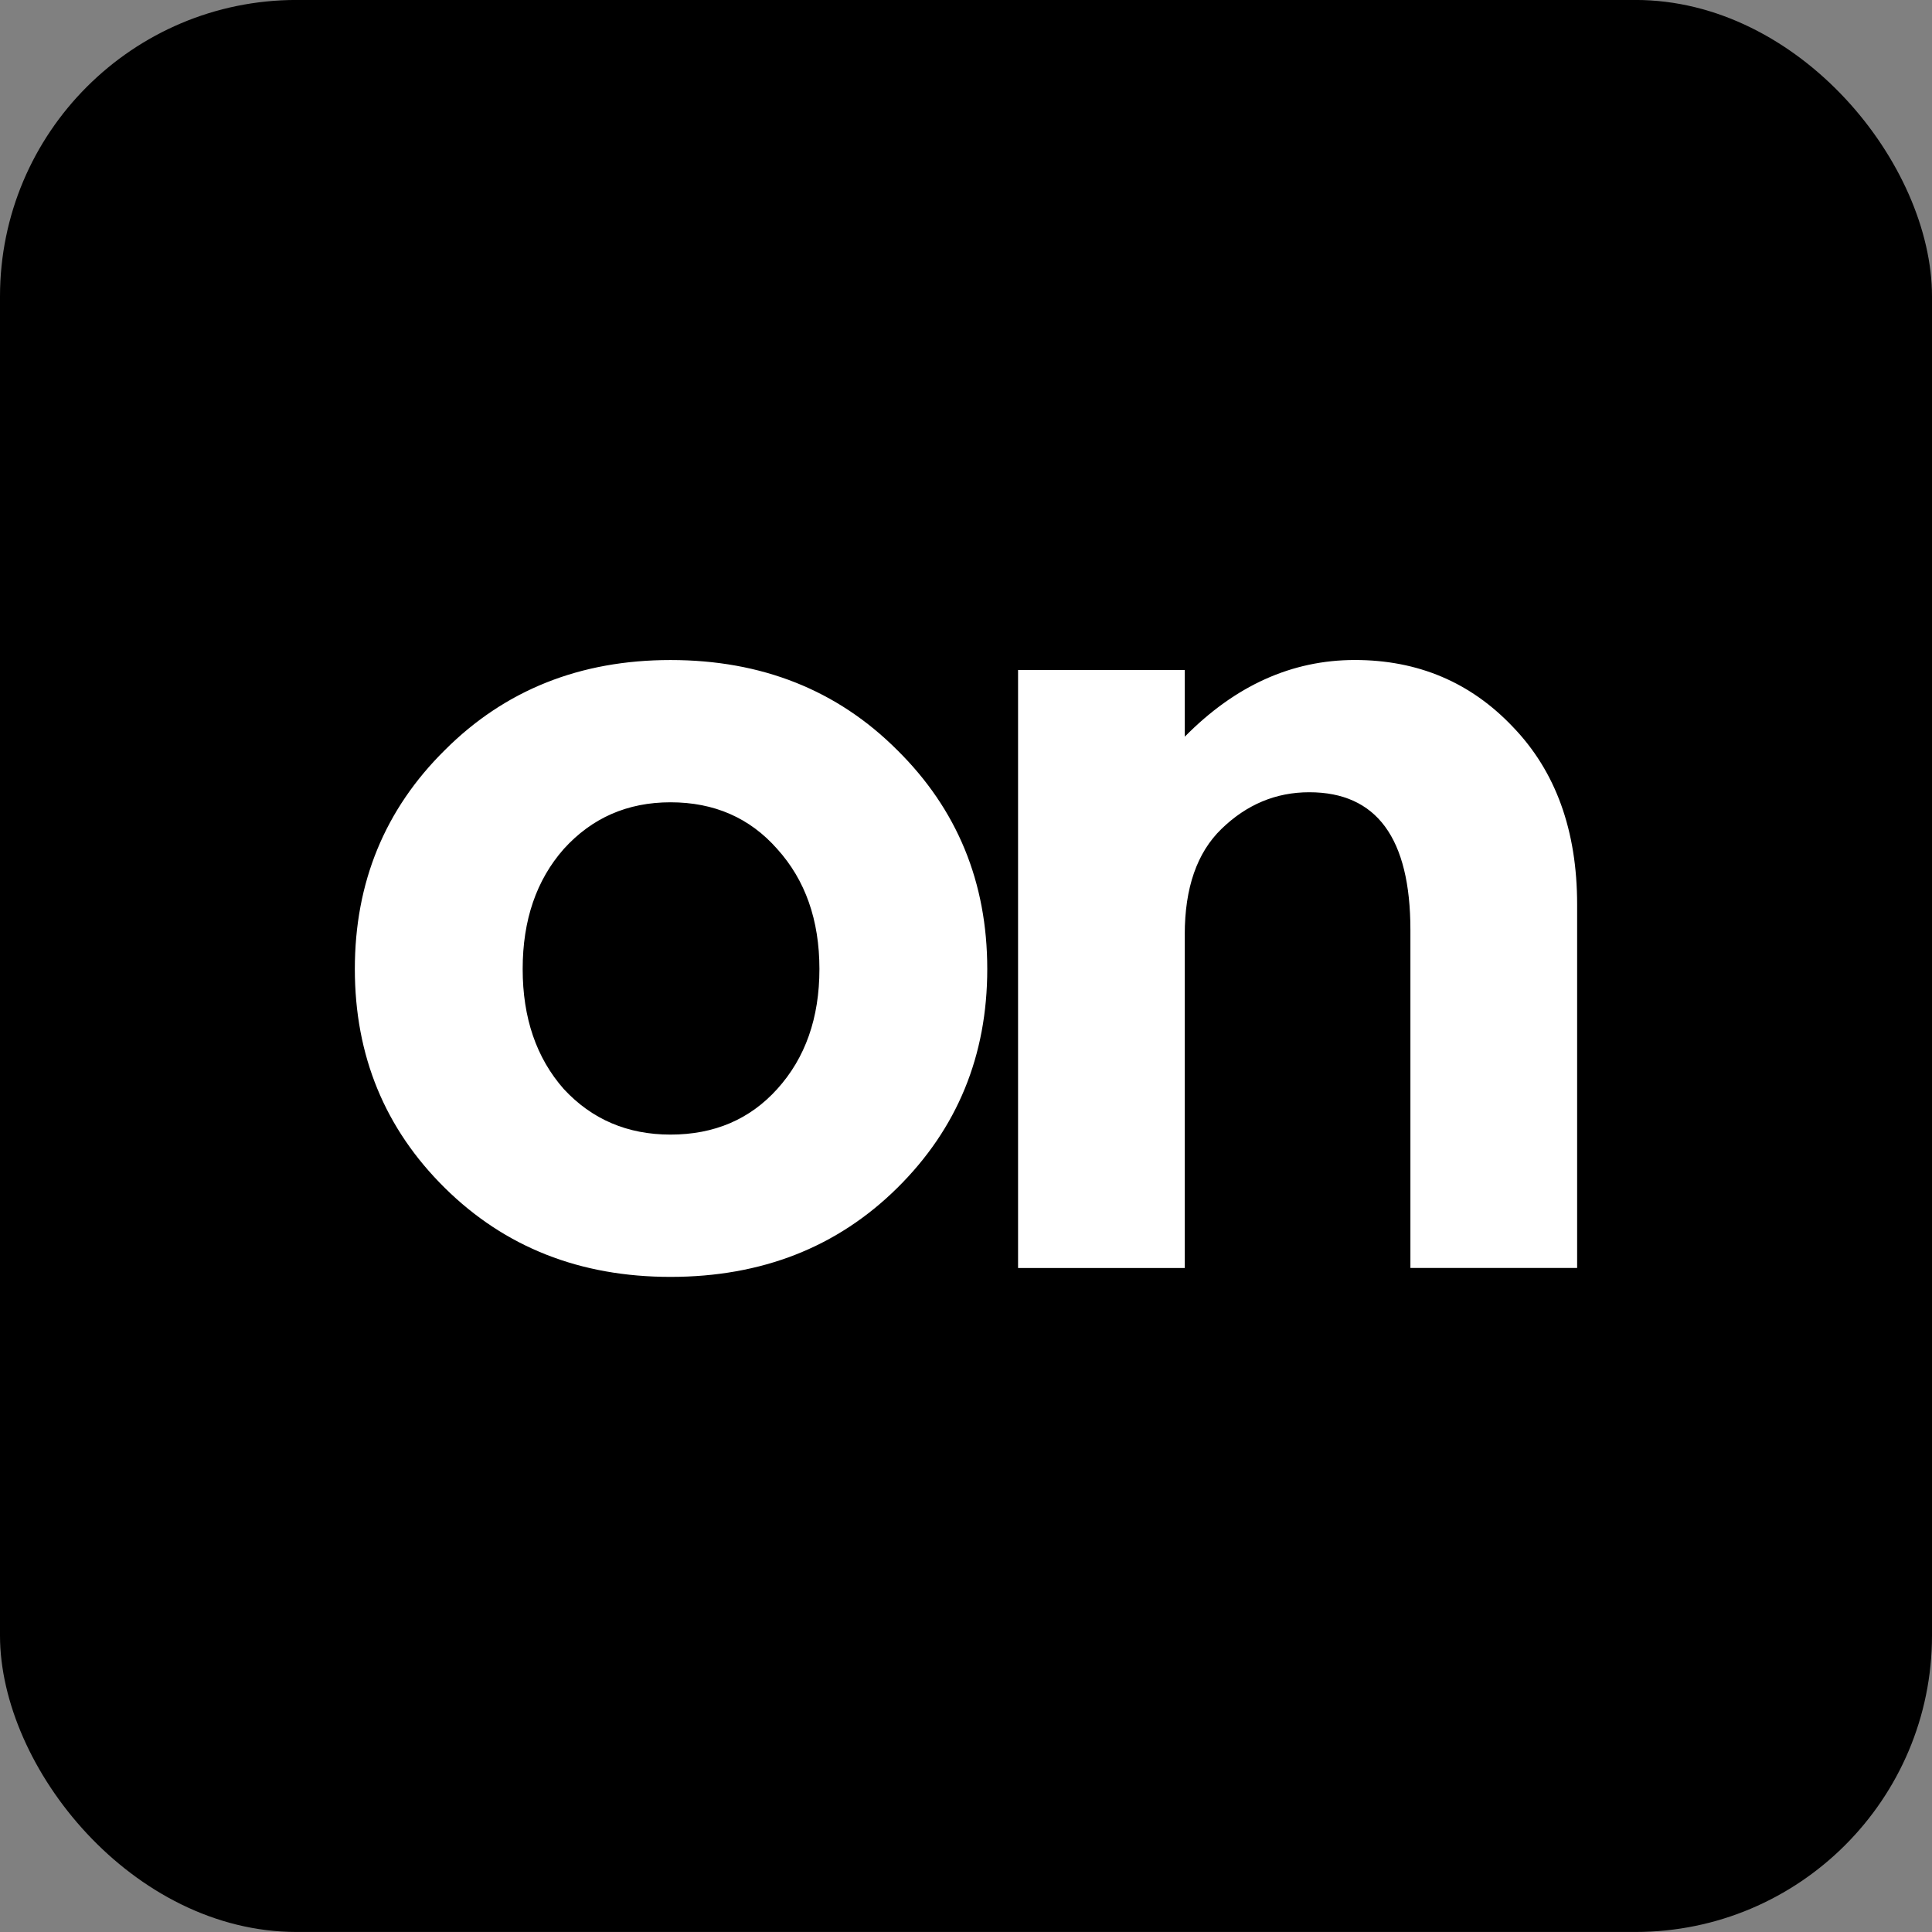
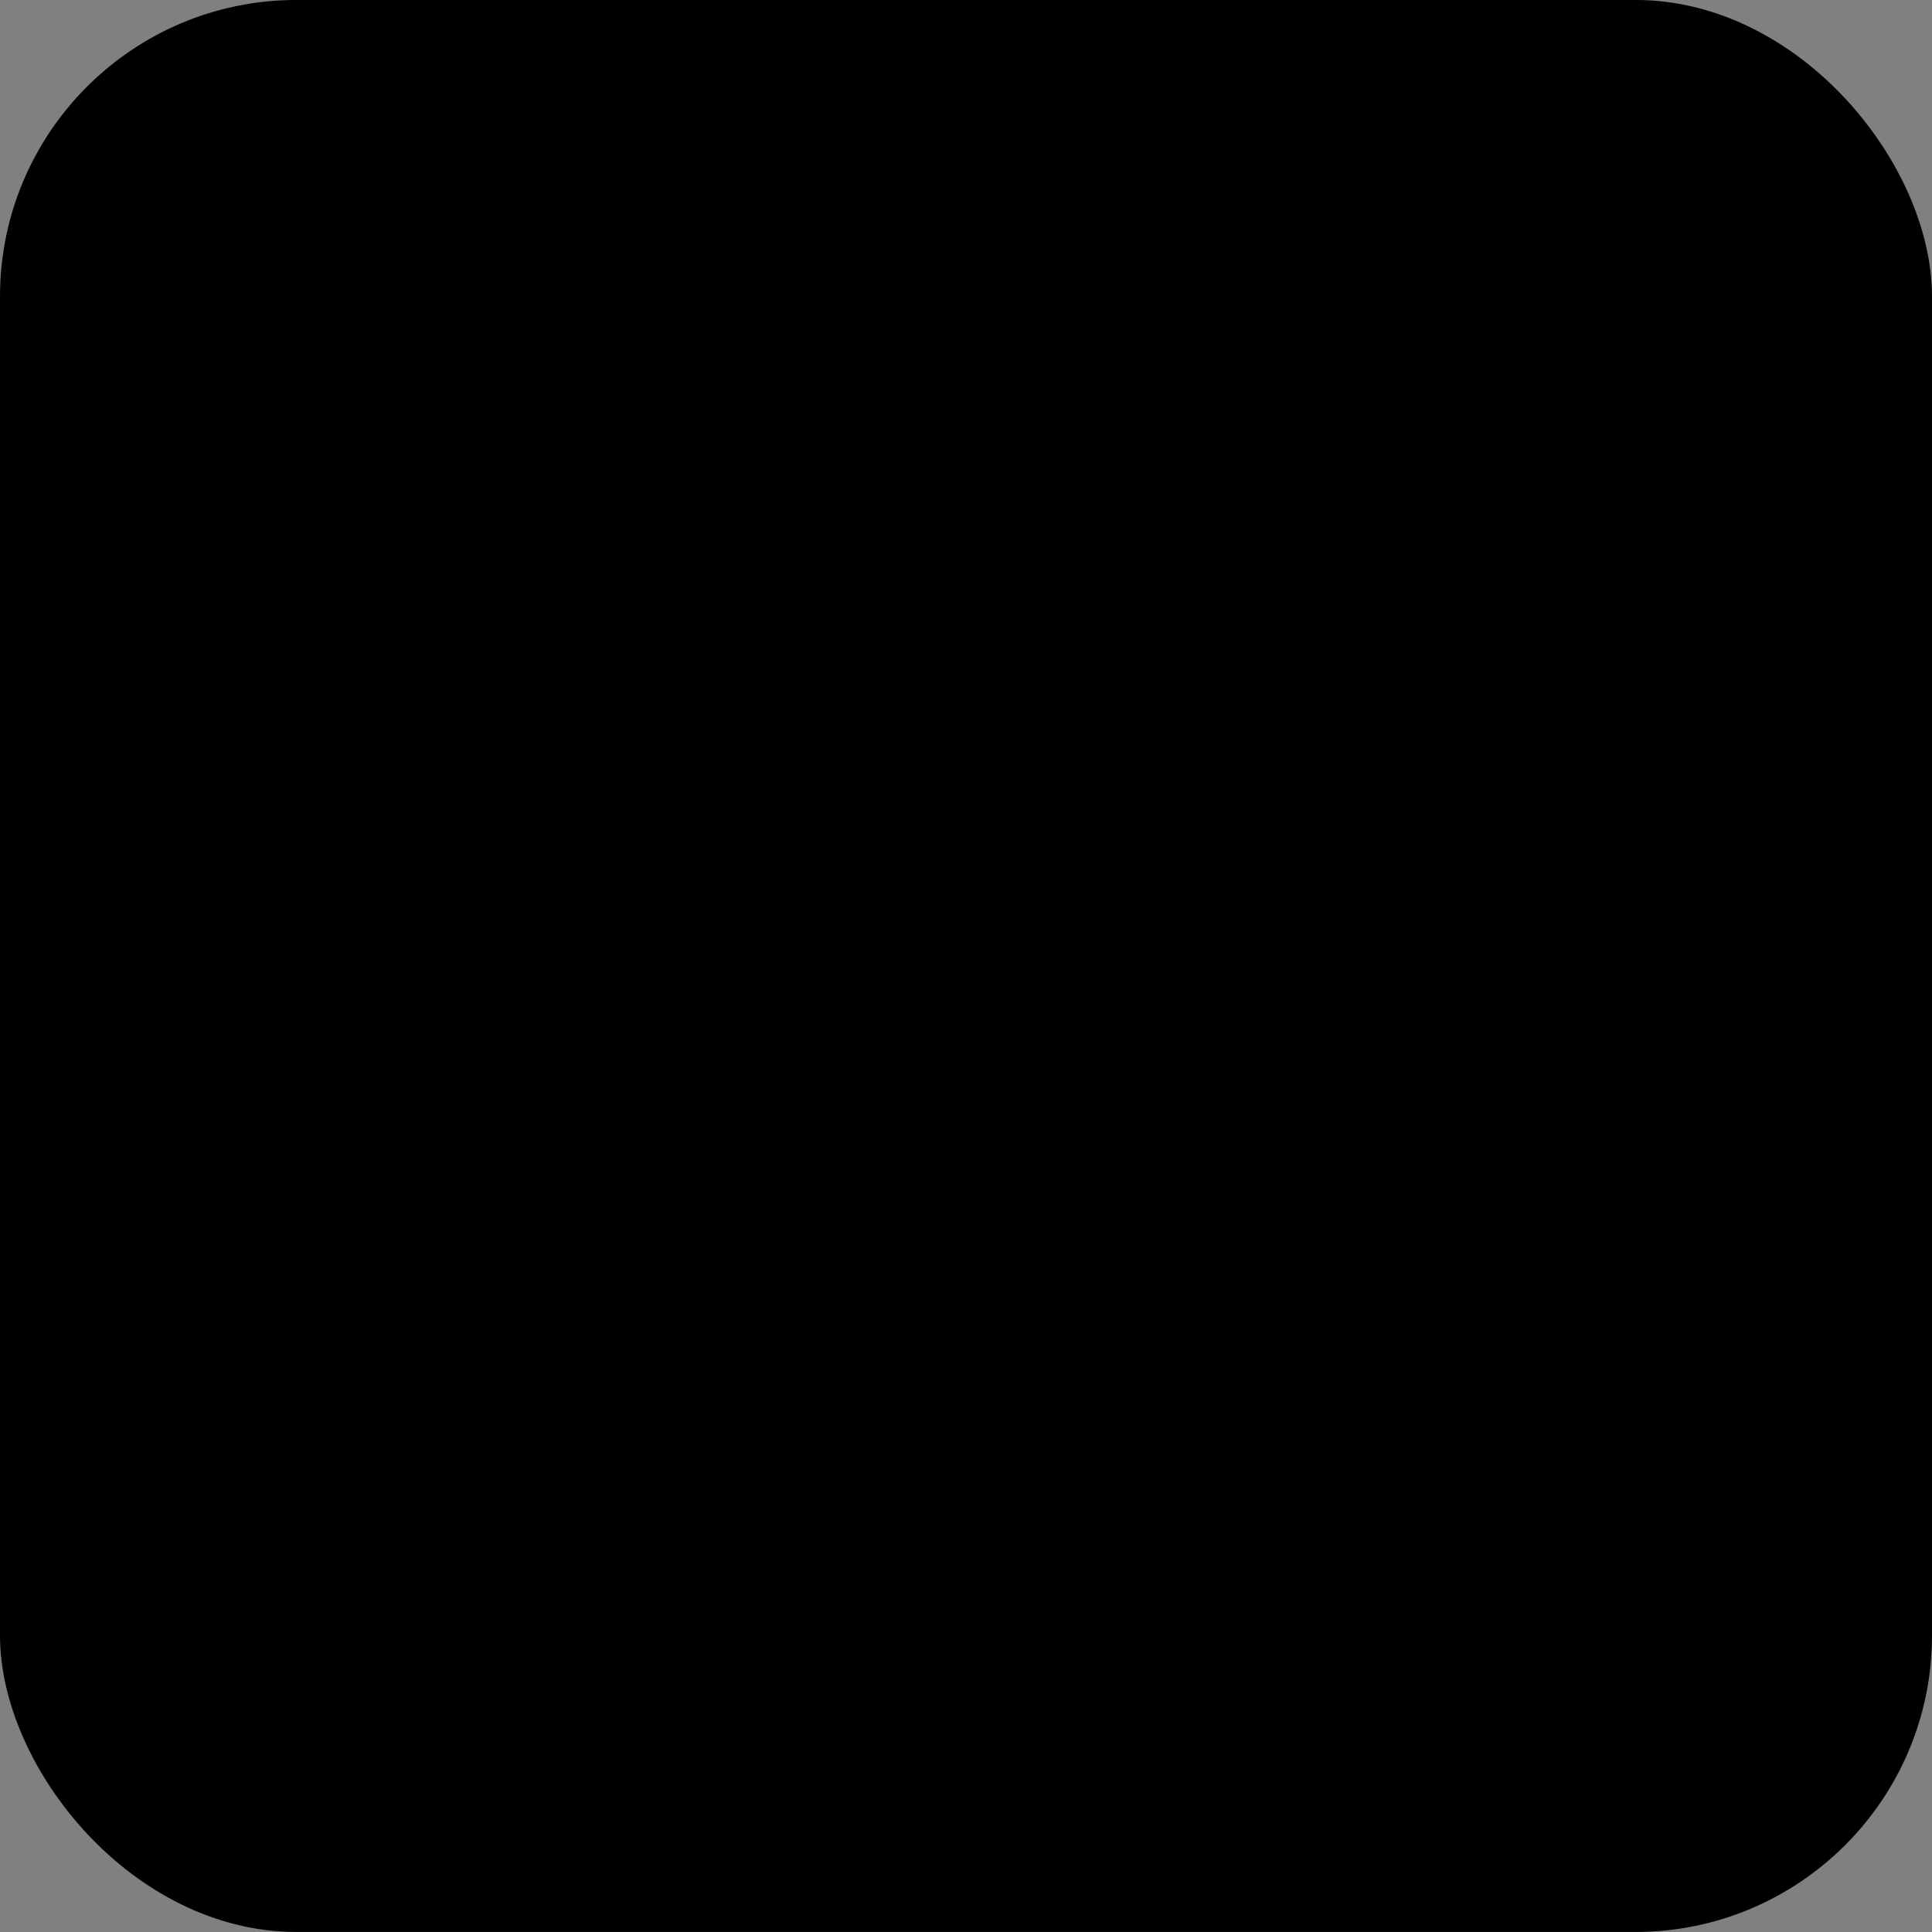
<svg xmlns="http://www.w3.org/2000/svg" xmlns:ns1="http://www.inkscape.org/namespaces/inkscape" xmlns:ns2="http://sodipodi.sourceforge.net/DTD/sodipodi-0.dtd" width="52.123mm" height="52.123mm" viewBox="0 0 52.123 52.123" version="1.1" id="svg1" xml:space="preserve" ns1:version="1.4 (e7c3feb100, 2024-10-09)" ns2:docname="mumu-all.svg">
  <rect x="0" y="0" width="52.123" height="52.123" fill="#808080" stroke="none" />
  <ns2:namedview id="namedview1" pagecolor="#505050" bordercolor="#ffffff" borderopacity="1" ns1:showpageshadow="0" ns1:pageopacity="0" ns1:pagecheckerboard="1" ns1:deskcolor="#505050" ns1:document-units="mm" ns1:zoom="0.99999999" ns1:cx="-1532" ns1:cy="970.00001" ns1:window-width="1920" ns1:window-height="1011" ns1:window-x="1920" ns1:window-y="32" ns1:window-maximized="1" ns1:current-layer="layer1">
    <ns1:page x="0" y="0" width="52.123" height="52.123" id="page2" margin="0" bleed="0" />
  </ns2:namedview>
  <defs id="defs1" />
  <g ns1:label="Layer 1" ns1:groupmode="layer" id="layer1" transform="translate(523.967,-266.965)">
    <g id="g58" ns1:label="onboarding" ns1:export-filename="/home/ofca/work/nc/nck/public/msggo-logo.svg" ns1:export-xdpi="96" ns1:export-ydpi="96" transform="translate(-174.625,60.06)">
      <rect style="opacity:1;fill:#000000;fill-opacity:1;stroke:none;stroke-width:0.124;stroke-dasharray:none;stroke-opacity:0.519" id="rect57" width="52.123" height="52.123" x="-349.342" y="206.904" rx="8" ry="8" />
-       <path d="m -335.241,233.048 q 0,1.979 1.109,3.238 1.139,1.229 2.879,1.229 1.769,0 2.879,-1.229 1.139,-1.259 1.139,-3.238 0,-1.979 -1.139,-3.239 -1.109,-1.259 -2.879,-1.259 -1.739,0 -2.879,1.259 -1.109,1.259 -1.109,3.239 z m 12.534,0 q 0,3.508 -2.429,5.907 -2.429,2.399 -6.117,2.399 -3.658,0 -6.087,-2.399 -2.429,-2.399 -2.429,-5.907 0,-3.508 2.429,-5.907 2.429,-2.429 6.087,-2.429 3.688,0 6.117,2.429 2.429,2.399 2.429,5.907 z m 5.329,-0.93 v 8.996 h -4.498 v -16.133 h 4.498 v 1.799 q 2.039,-2.069 4.588,-2.069 2.549,0 4.258,1.799 1.739,1.799 1.739,4.798 v 9.805 h -4.498 v -9.116 q 0,-3.718 -2.729,-3.718 -1.349,0 -2.369,0.99 -0.99,0.96 -0.99,2.849 z" id="text57" style="font-weight:bold;font-size:29.986px;line-height:0.6;font-family:Montserrat;-inkscape-font-specification:'Montserrat Bold';text-align:center;letter-spacing:-2.498px;word-spacing:0px;text-anchor:middle;fill:#ffffff;stroke-width:0.059;stroke-opacity:0.519" aria-label="on" />
    </g>
  </g>
</svg>